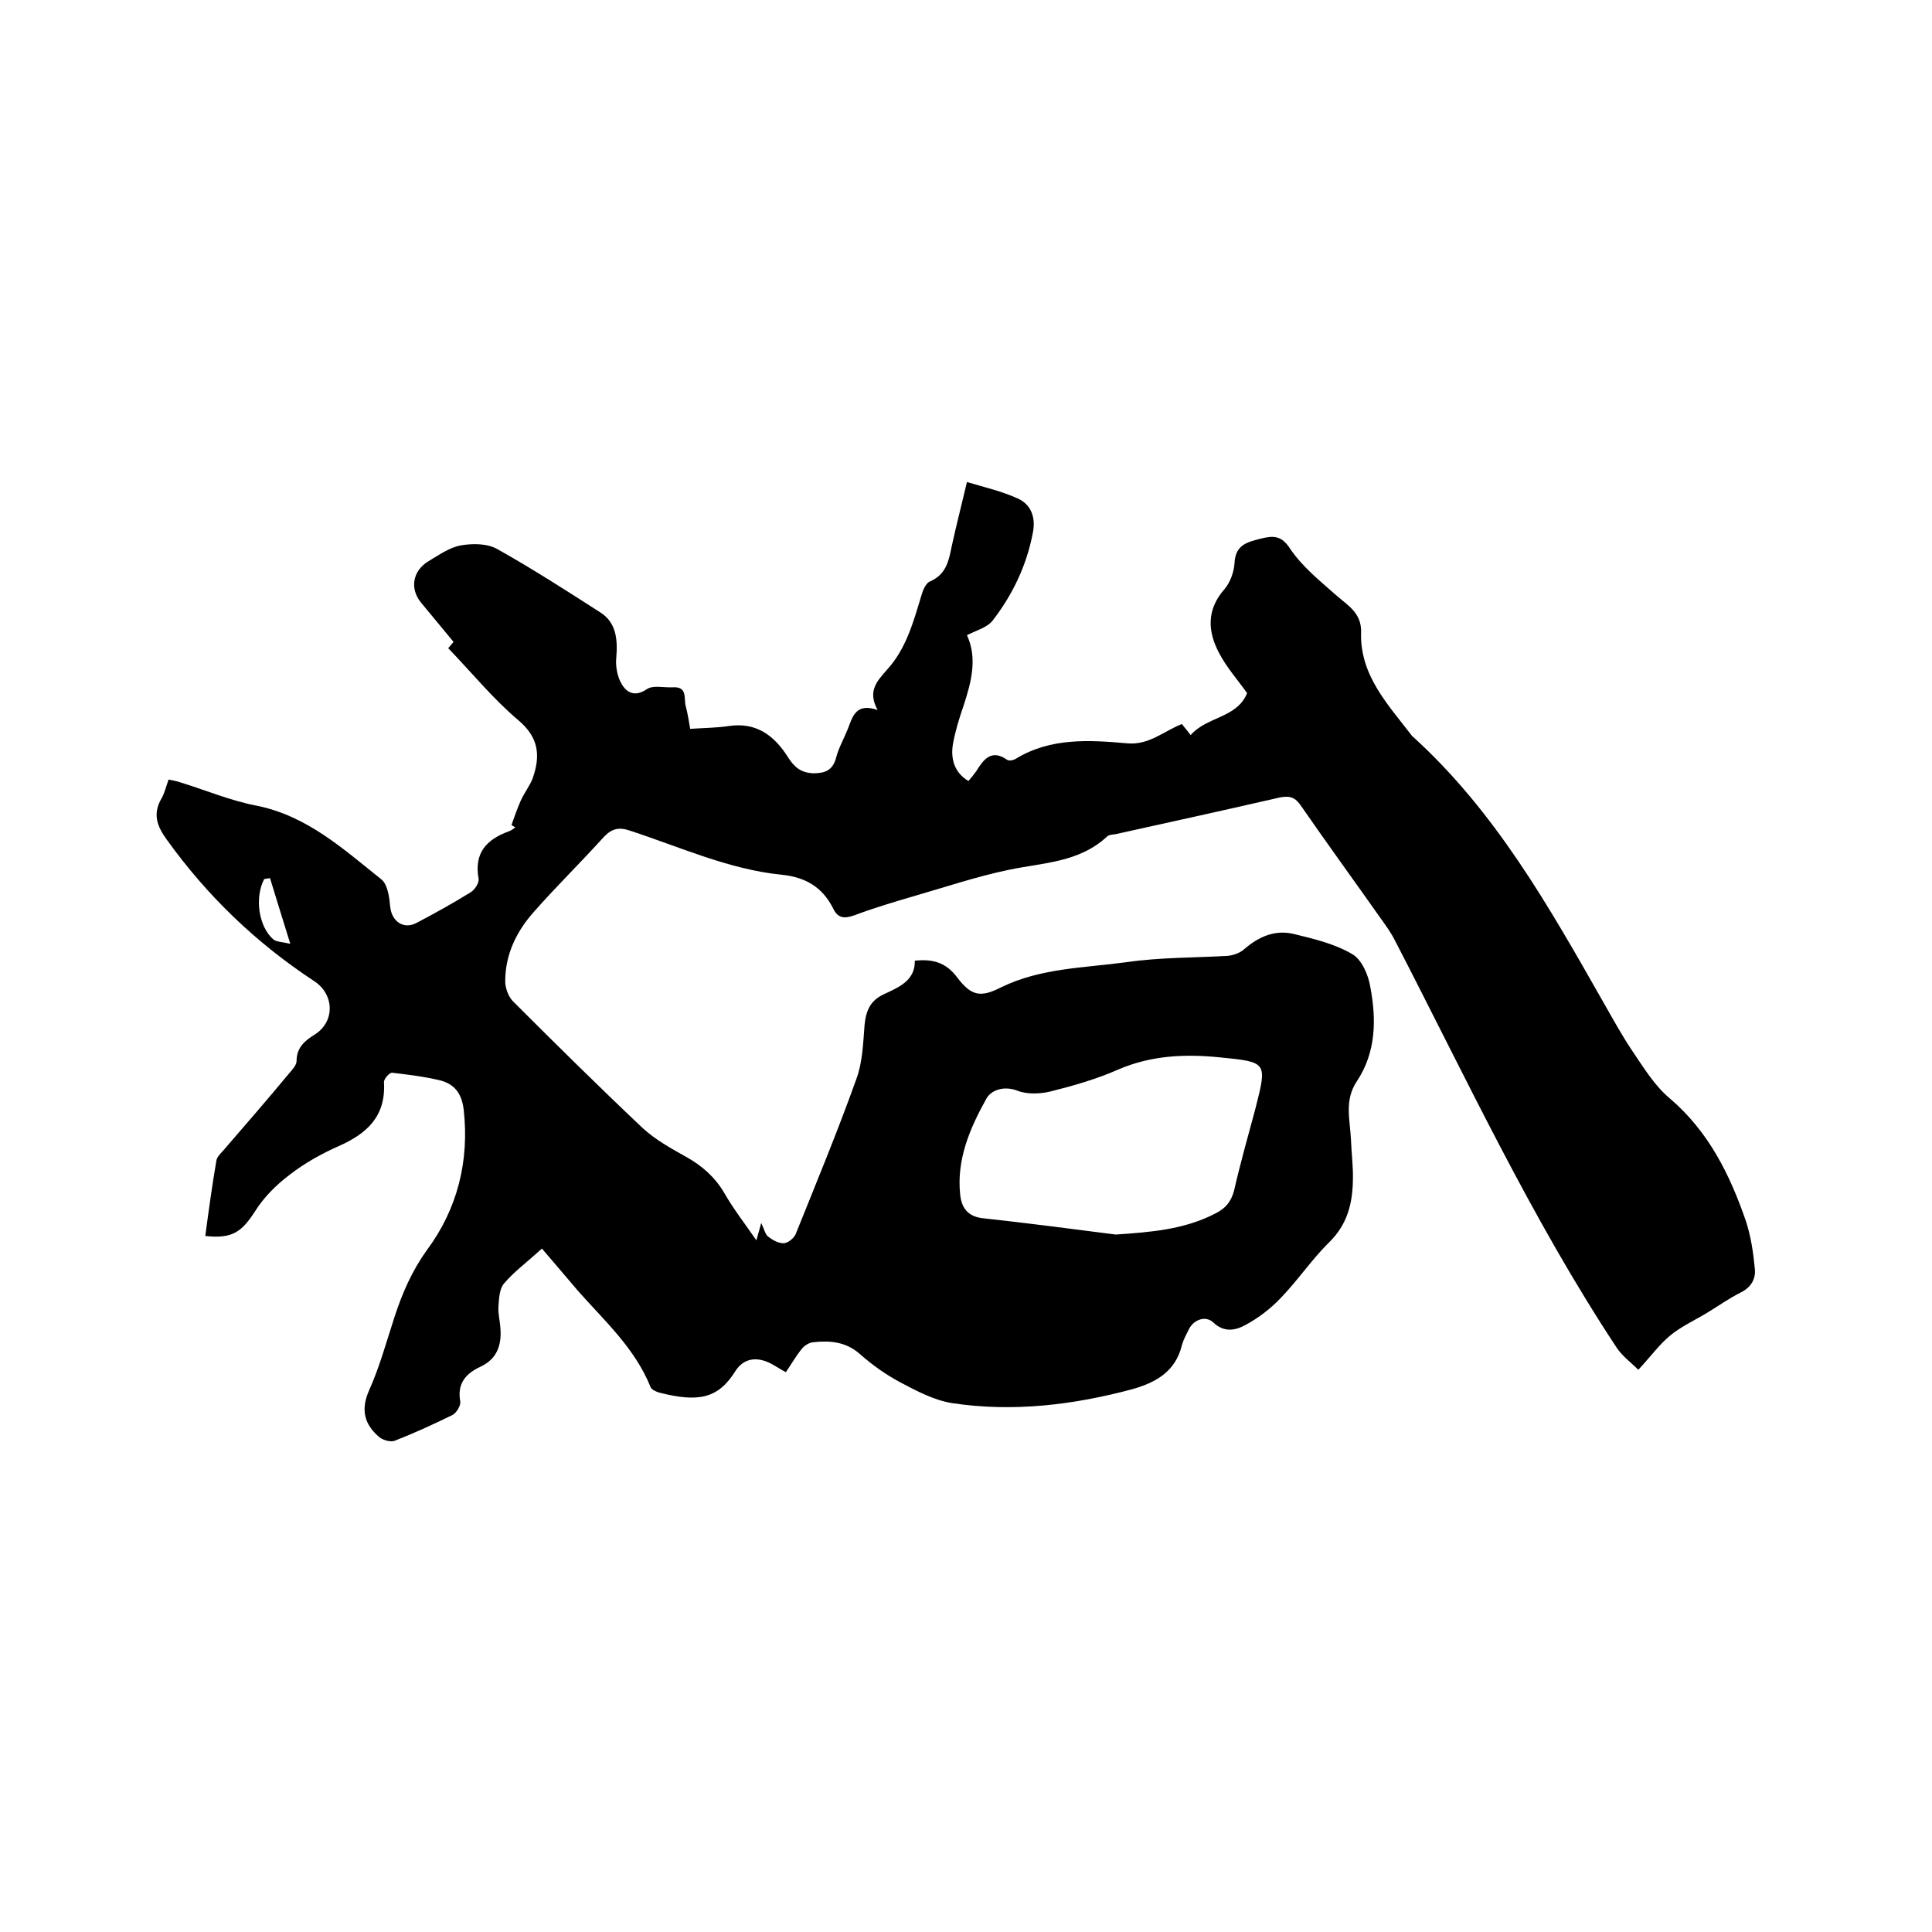
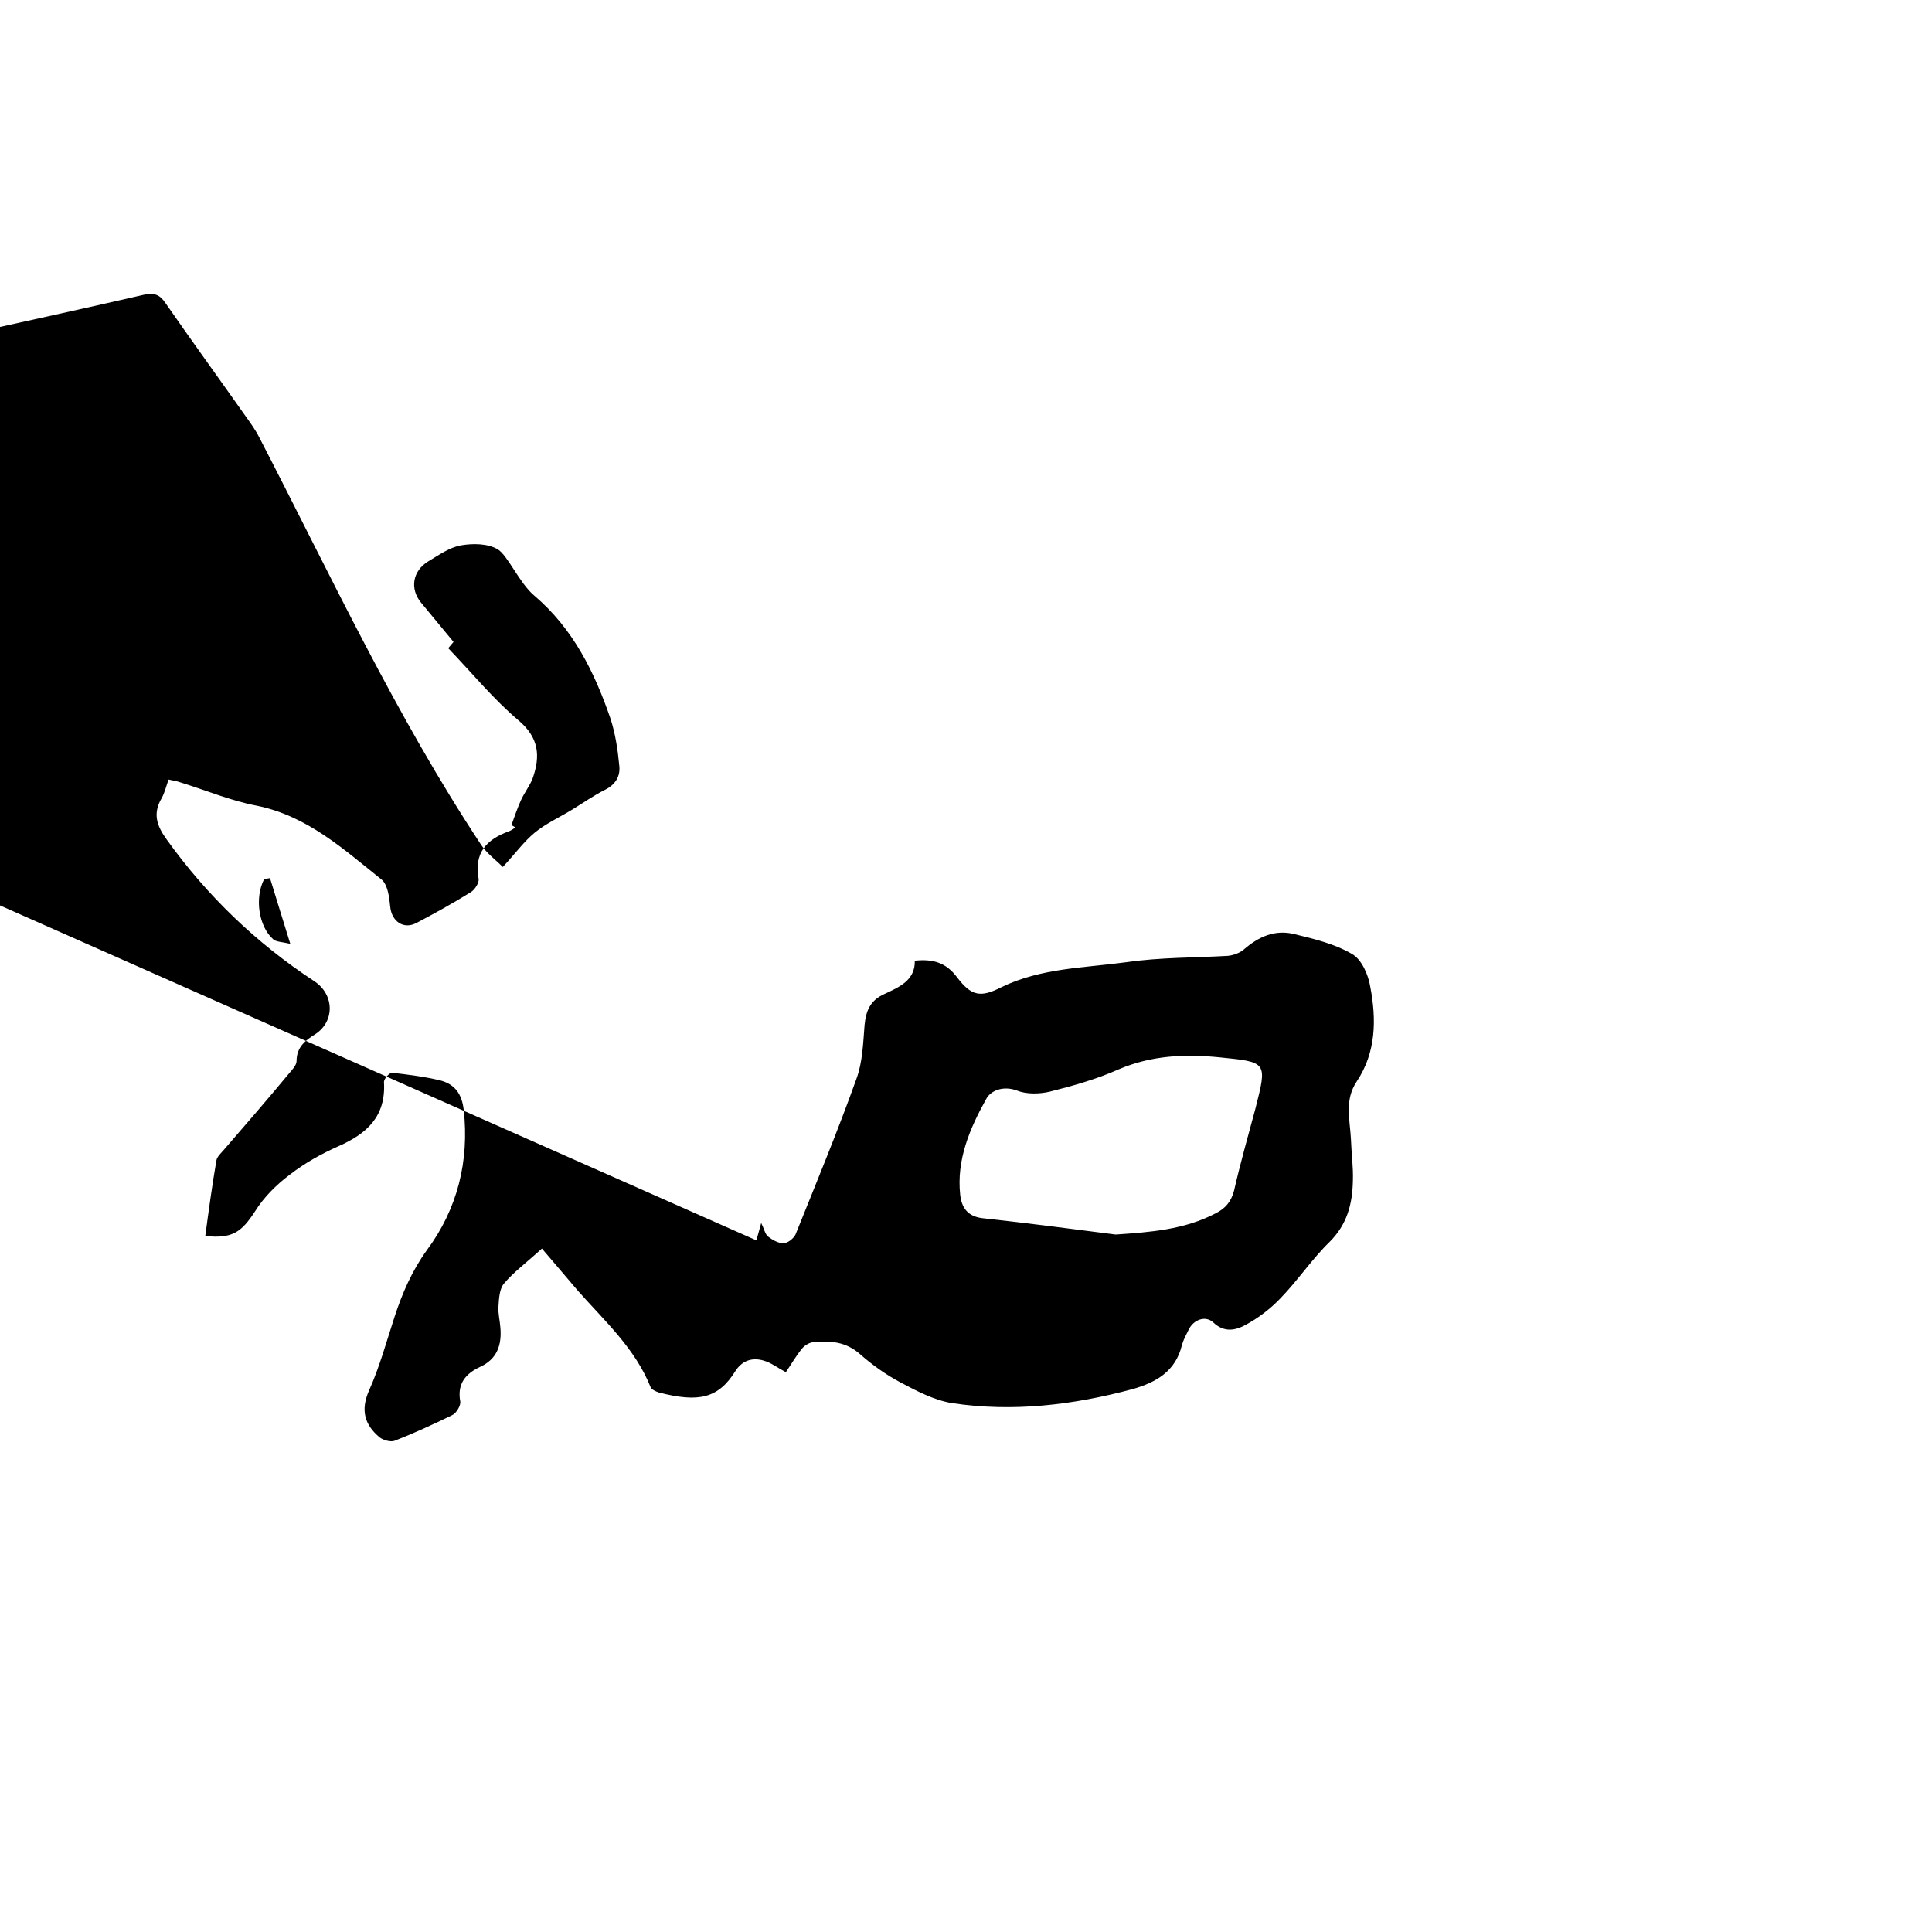
<svg xmlns="http://www.w3.org/2000/svg" enable-background="new 0 0 400 400" viewBox="0 0 400 400">
-   <path d="m156.6 256.8c.4-1.5.7-2.4 1-3.6.6 1.2.8 2.3 1.4 2.8.9.7 2.1 1.4 3.2 1.4.9 0 2.1-1 2.5-1.8 4.3-10.7 8.7-21.3 12.6-32.2 1.3-3.5 1.4-7.5 1.7-11.2.3-3 1.2-5.1 4.1-6.4 3-1.4 6.4-2.8 6.3-6.9 3.8-.4 6.5.4 8.8 3.5 2.9 3.8 4.8 4.2 9.1 2 8.2-4 17.2-4 26-5.2 6.9-1 13.9-.9 20.9-1.3 1.1-.1 2.5-.6 3.3-1.3 3.1-2.7 6.5-4.2 10.5-3.2 4.1 1 8.3 2 11.9 4.1 2 1.1 3.4 4.3 3.8 6.8 1.3 6.8 1.2 13.6-2.8 19.6-2.6 3.9-1.4 7.9-1.2 12 .1 2.9.5 5.7.4 8.6-.1 4.8-1.2 9-4.8 12.6-3.7 3.6-6.6 8-10.2 11.7-2.1 2.2-4.6 4.1-7.2 5.5-2 1.1-4.4 1.7-6.7-.5-1.6-1.5-4.1-.6-5.1 1.5-.5 1-1.1 2.1-1.4 3.2-1.3 5.4-5.3 7.7-10.2 9.1-12.3 3.3-24.8 4.8-37.4 2.9-3.7-.6-7.3-2.5-10.7-4.3-3-1.6-5.8-3.6-8.3-5.8-2.9-2.6-6.2-2.9-9.8-2.5-.9.1-1.9.8-2.4 1.5-1.2 1.5-2.1 3.1-3.2 4.7-1.5-.8-2.7-1.7-4-2.2-2.6-1-4.9-.4-6.4 1.9-3.6 5.8-7.7 6.6-15.9 4.5-.6-.2-1.5-.6-1.7-1.1-3.2-8-9.5-13.7-15-19.9-2.5-2.9-4.9-5.8-7.5-8.8-3.3 3-5.9 4.9-7.9 7.3-.9 1.1-1 3.1-1.1 4.7-.1 1.5.3 2.9.4 4.4.3 3.6-.7 6.5-4.2 8.1-3 1.4-4.8 3.5-4.1 7.2.1.8-.8 2.4-1.7 2.8-3.9 1.9-7.8 3.7-11.9 5.3-.8.3-2.3-.1-3.1-.7-3.1-2.6-4-5.6-2.2-9.7 2.2-4.9 3.6-10.1 5.3-15.3 1.6-4.9 3.6-9.5 6.7-13.8 6.3-8.5 8.8-18.4 7.6-29.1-.4-3.2-1.8-5.2-4.8-6-3.3-.8-6.6-1.2-10-1.6-.5-.1-1.8 1.3-1.7 2 .4 7-3.5 10.6-9.4 13.2-3.6 1.6-7 3.5-10.1 5.9-2.8 2.1-5.4 4.7-7.2 7.6-2.8 4.3-4.7 5.7-10.3 5.1.7-5.2 1.4-10.4 2.3-15.6.1-.8 1-1.6 1.6-2.3 4.5-5.2 9-10.4 13.4-15.7.7-.8 1.6-1.8 1.6-2.6 0-2.9 1.8-4.3 3.9-5.6 4.1-2.7 3.9-8.3-.3-11-12-7.9-22.1-17.6-30.5-29.3-2.1-2.9-2.9-5.4-1-8.6.6-1.1.9-2.4 1.4-3.8.9.2 1.7.3 2.5.6 5.2 1.6 10.4 3.8 15.7 4.8 10.5 2.1 18 9 25.9 15.3 1.3 1.1 1.6 3.7 1.8 5.7.3 2.9 2.7 4.7 5.4 3.3 3.8-2 7.6-4.1 11.3-6.4.8-.5 1.7-1.9 1.6-2.7-1-5.4 1.6-8.2 6.3-9.9.5-.2.9-.5 1.3-.8-.3-.2-.6-.3-.8-.5.6-1.7 1.2-3.4 1.9-5s1.9-3.1 2.5-4.7c1.6-4.6 1.3-8.4-3-12-5.2-4.4-9.6-9.8-14.5-14.9.1-.1.6-.7 1.1-1.3-2.2-2.7-4.5-5.4-6.7-8.1-2.4-2.9-1.8-6.6 1.5-8.6 2.2-1.3 4.4-2.9 6.8-3.3s5.4-.4 7.5.8c7.3 4.1 14.3 8.6 21.3 13.1 3.3 2.1 3.6 5.6 3.3 9.3-.2 1.8.2 4 1.1 5.5 1.1 1.9 2.8 2.7 5.2 1.1 1.3-.9 3.5-.3 5.4-.4 3.2-.2 2.2 2.5 2.7 4 .4 1.5.6 3 .9 4.6 2.9-.2 5.5-.2 8.1-.6 5.6-.8 9.3 2 12.1 6.4 1.3 2.1 2.7 3.3 5.3 3.4 2.4 0 4-.6 4.7-3.2.5-2 1.6-3.9 2.4-5.9 1-2.5 1.6-5.6 6.2-4-2.2-4 0-6.1 2-8.4 3.9-4.3 5.4-9.8 7-15.1.3-1.1.9-2.7 1.8-3.1 3.3-1.4 3.9-4.1 4.5-7.1.9-4.2 2-8.4 3.2-13.5 3.7 1.1 7.2 1.9 10.5 3.4 2.9 1.3 3.8 4.1 3.1 7.3-1.3 6.7-4.2 12.7-8.3 18-1.1 1.4-3.3 2-5.3 3 2.2 4.8.9 9.7-.7 14.6-.9 2.6-1.7 5.2-2.2 7.9-.5 3 .2 5.9 3.2 7.7.6-.7 1.1-1.3 1.6-2 1.5-2.4 3.1-4.7 6.4-2.4.4.3 1.3.1 1.8-.2 7.2-4.4 15.2-3.9 23.1-3.2 4.5.4 7.5-2.5 11.3-4 .5.7 1.1 1.3 1.8 2.3 3.4-3.9 9.6-3.5 11.7-8.7-2-2.8-4.3-5.4-5.8-8.3-2.4-4.5-2.6-9 1.1-13.2 1.2-1.4 2-3.6 2.1-5.5.2-3.8 2.8-4.3 5.5-5 2.5-.6 4.2-.7 6 2.1 2.5 3.7 6.1 6.6 9.5 9.6 2.5 2.2 5.3 3.7 5.2 7.7-.3 8.9 5.6 15 10.5 21.4.1.1.1.2.2.2 17.1 15.5 28.2 35.2 39.4 54.9 2 3.5 3.9 7 6.2 10.4s4.5 7 7.6 9.6c8.1 6.9 12.5 15.9 15.8 25.5 1 3.1 1.5 6.4 1.8 9.6.3 2.2-.7 4-2.9 5.1-2.4 1.2-4.5 2.7-6.8 4.1-2.6 1.6-5.5 2.9-7.8 4.8-2.2 1.8-4 4.3-6.6 7.1-1.5-1.5-3.3-2.8-4.5-4.6-17.7-26.8-31.2-55.9-45.9-84.3-.8-1.6-1.9-3.1-2.9-4.5-5.5-7.8-11.1-15.5-16.5-23.3-1.2-1.8-2.3-2.2-4.4-1.8-11.3 2.6-22.7 5.1-34 7.6-.6.1-1.4.1-1.8.5-5.8 5.4-13.3 5.4-20.4 6.9-6.7 1.4-13.2 3.6-19.8 5.5-4.1 1.2-8.1 2.4-12.1 3.9-2 .7-3.4.7-4.4-1.4-2.2-4.4-5.7-6.5-10.7-7-10.9-1.1-20.9-5.7-31.3-9.1-2.3-.8-3.8-.5-5.5 1.3-4.7 5.2-9.7 10.1-14.3 15.3-3.7 4.1-6.1 8.9-6.1 14.6 0 1.4.7 3.2 1.6 4.1 8.8 8.8 17.7 17.6 26.8 26.2 2.7 2.5 6 4.3 9.2 6.1s5.8 4.1 7.7 7.3c2 3.5 4.3 6.4 6.7 9.9zm74.4-1.2c7.2-.5 14.2-1 20.7-4.4 2-1 3.2-2.4 3.8-4.7 1.3-5.7 2.9-11.3 4.4-16.9 2.5-9.8 2.5-9.7-7.5-10.7-7.1-.7-14-.4-20.8 2.5-4.5 2-9.4 3.4-14.2 4.6-2.1.5-4.8.6-6.8-.2-2.9-1.1-5.5 0-6.4 1.7-3.4 6.1-6.2 12.6-5.4 19.9.3 2.6 1.5 4.4 4.5 4.8 9.2 1 18.4 2.2 27.7 3.4zm-175.1-73.8c-.4.1-.8.1-1.2.2-2 3.8-1.2 9.8 1.9 12.5.6.5 1.7.5 3.5.9-1.6-5.1-2.9-9.4-4.2-13.6z" />
+   <path d="m156.6 256.8c.4-1.5.7-2.4 1-3.6.6 1.2.8 2.3 1.4 2.8.9.7 2.1 1.4 3.2 1.4.9 0 2.1-1 2.5-1.8 4.3-10.7 8.7-21.3 12.6-32.2 1.3-3.5 1.4-7.5 1.7-11.2.3-3 1.2-5.1 4.1-6.4 3-1.4 6.4-2.8 6.3-6.9 3.8-.4 6.5.4 8.8 3.5 2.9 3.8 4.8 4.2 9.1 2 8.2-4 17.2-4 26-5.2 6.9-1 13.9-.9 20.9-1.3 1.1-.1 2.5-.6 3.3-1.3 3.1-2.7 6.5-4.2 10.5-3.2 4.1 1 8.3 2 11.9 4.1 2 1.1 3.4 4.3 3.8 6.8 1.3 6.8 1.2 13.6-2.8 19.6-2.6 3.9-1.4 7.9-1.2 12 .1 2.9.5 5.7.4 8.6-.1 4.8-1.2 9-4.8 12.6-3.7 3.6-6.6 8-10.2 11.7-2.1 2.2-4.6 4.1-7.2 5.5-2 1.1-4.4 1.7-6.7-.5-1.6-1.5-4.1-.6-5.1 1.5-.5 1-1.1 2.1-1.4 3.2-1.3 5.4-5.3 7.7-10.2 9.1-12.3 3.3-24.8 4.8-37.4 2.9-3.7-.6-7.3-2.5-10.7-4.3-3-1.6-5.8-3.6-8.3-5.8-2.9-2.6-6.2-2.9-9.8-2.5-.9.1-1.9.8-2.4 1.5-1.2 1.5-2.1 3.1-3.2 4.7-1.5-.8-2.7-1.7-4-2.2-2.6-1-4.9-.4-6.4 1.9-3.6 5.8-7.7 6.6-15.9 4.5-.6-.2-1.5-.6-1.7-1.1-3.2-8-9.5-13.7-15-19.9-2.5-2.9-4.9-5.8-7.5-8.8-3.3 3-5.9 4.9-7.9 7.3-.9 1.1-1 3.1-1.1 4.7-.1 1.5.3 2.9.4 4.4.3 3.6-.7 6.5-4.2 8.1-3 1.4-4.8 3.5-4.1 7.2.1.8-.8 2.4-1.7 2.8-3.9 1.9-7.8 3.7-11.9 5.3-.8.3-2.3-.1-3.1-.7-3.1-2.6-4-5.6-2.2-9.7 2.2-4.9 3.6-10.1 5.3-15.3 1.6-4.9 3.6-9.5 6.7-13.8 6.3-8.5 8.8-18.4 7.6-29.1-.4-3.2-1.8-5.2-4.8-6-3.3-.8-6.6-1.2-10-1.6-.5-.1-1.8 1.3-1.7 2 .4 7-3.5 10.6-9.4 13.2-3.6 1.6-7 3.5-10.1 5.9-2.8 2.1-5.4 4.7-7.2 7.6-2.8 4.3-4.7 5.7-10.3 5.1.7-5.2 1.4-10.4 2.3-15.6.1-.8 1-1.6 1.6-2.3 4.5-5.2 9-10.4 13.4-15.7.7-.8 1.6-1.8 1.6-2.6 0-2.9 1.8-4.3 3.9-5.6 4.1-2.7 3.9-8.3-.3-11-12-7.9-22.1-17.6-30.5-29.3-2.1-2.9-2.9-5.4-1-8.6.6-1.1.9-2.4 1.4-3.8.9.2 1.7.3 2.5.6 5.2 1.6 10.4 3.8 15.7 4.8 10.5 2.1 18 9 25.9 15.3 1.3 1.1 1.6 3.7 1.8 5.7.3 2.9 2.7 4.7 5.4 3.3 3.8-2 7.6-4.1 11.3-6.4.8-.5 1.7-1.9 1.6-2.7-1-5.4 1.6-8.2 6.3-9.9.5-.2.9-.5 1.3-.8-.3-.2-.6-.3-.8-.5.6-1.7 1.2-3.4 1.9-5s1.9-3.1 2.5-4.7c1.6-4.6 1.3-8.4-3-12-5.2-4.4-9.6-9.8-14.5-14.9.1-.1.6-.7 1.1-1.3-2.2-2.7-4.5-5.4-6.7-8.1-2.4-2.9-1.8-6.6 1.5-8.6 2.2-1.3 4.4-2.9 6.8-3.3s5.4-.4 7.5.8s4.5 7 7.6 9.6c8.1 6.9 12.5 15.9 15.8 25.5 1 3.1 1.5 6.4 1.8 9.6.3 2.2-.7 4-2.9 5.1-2.4 1.2-4.5 2.7-6.8 4.1-2.6 1.6-5.5 2.9-7.8 4.8-2.2 1.8-4 4.3-6.6 7.1-1.5-1.5-3.3-2.8-4.5-4.6-17.7-26.8-31.2-55.9-45.9-84.3-.8-1.6-1.9-3.1-2.9-4.5-5.5-7.8-11.1-15.5-16.5-23.3-1.2-1.8-2.3-2.2-4.4-1.8-11.3 2.6-22.7 5.1-34 7.6-.6.1-1.4.1-1.8.5-5.8 5.4-13.3 5.4-20.4 6.9-6.7 1.4-13.2 3.6-19.8 5.5-4.1 1.2-8.1 2.4-12.1 3.9-2 .7-3.4.7-4.4-1.4-2.2-4.4-5.7-6.5-10.7-7-10.9-1.1-20.9-5.7-31.3-9.1-2.3-.8-3.8-.5-5.5 1.3-4.7 5.2-9.7 10.1-14.3 15.3-3.7 4.1-6.1 8.9-6.1 14.6 0 1.4.7 3.2 1.6 4.1 8.8 8.8 17.7 17.6 26.8 26.2 2.7 2.5 6 4.3 9.2 6.1s5.8 4.1 7.7 7.3c2 3.5 4.3 6.4 6.7 9.9zm74.4-1.2c7.2-.5 14.2-1 20.7-4.4 2-1 3.2-2.4 3.8-4.7 1.3-5.7 2.9-11.3 4.4-16.9 2.5-9.8 2.5-9.7-7.5-10.7-7.1-.7-14-.4-20.8 2.5-4.5 2-9.4 3.4-14.2 4.6-2.1.5-4.8.6-6.8-.2-2.9-1.1-5.5 0-6.4 1.7-3.4 6.1-6.2 12.6-5.4 19.9.3 2.6 1.5 4.4 4.5 4.8 9.2 1 18.4 2.2 27.7 3.4zm-175.1-73.8c-.4.1-.8.1-1.2.2-2 3.8-1.2 9.8 1.9 12.5.6.5 1.7.5 3.5.9-1.6-5.1-2.9-9.4-4.2-13.6z" />
</svg>